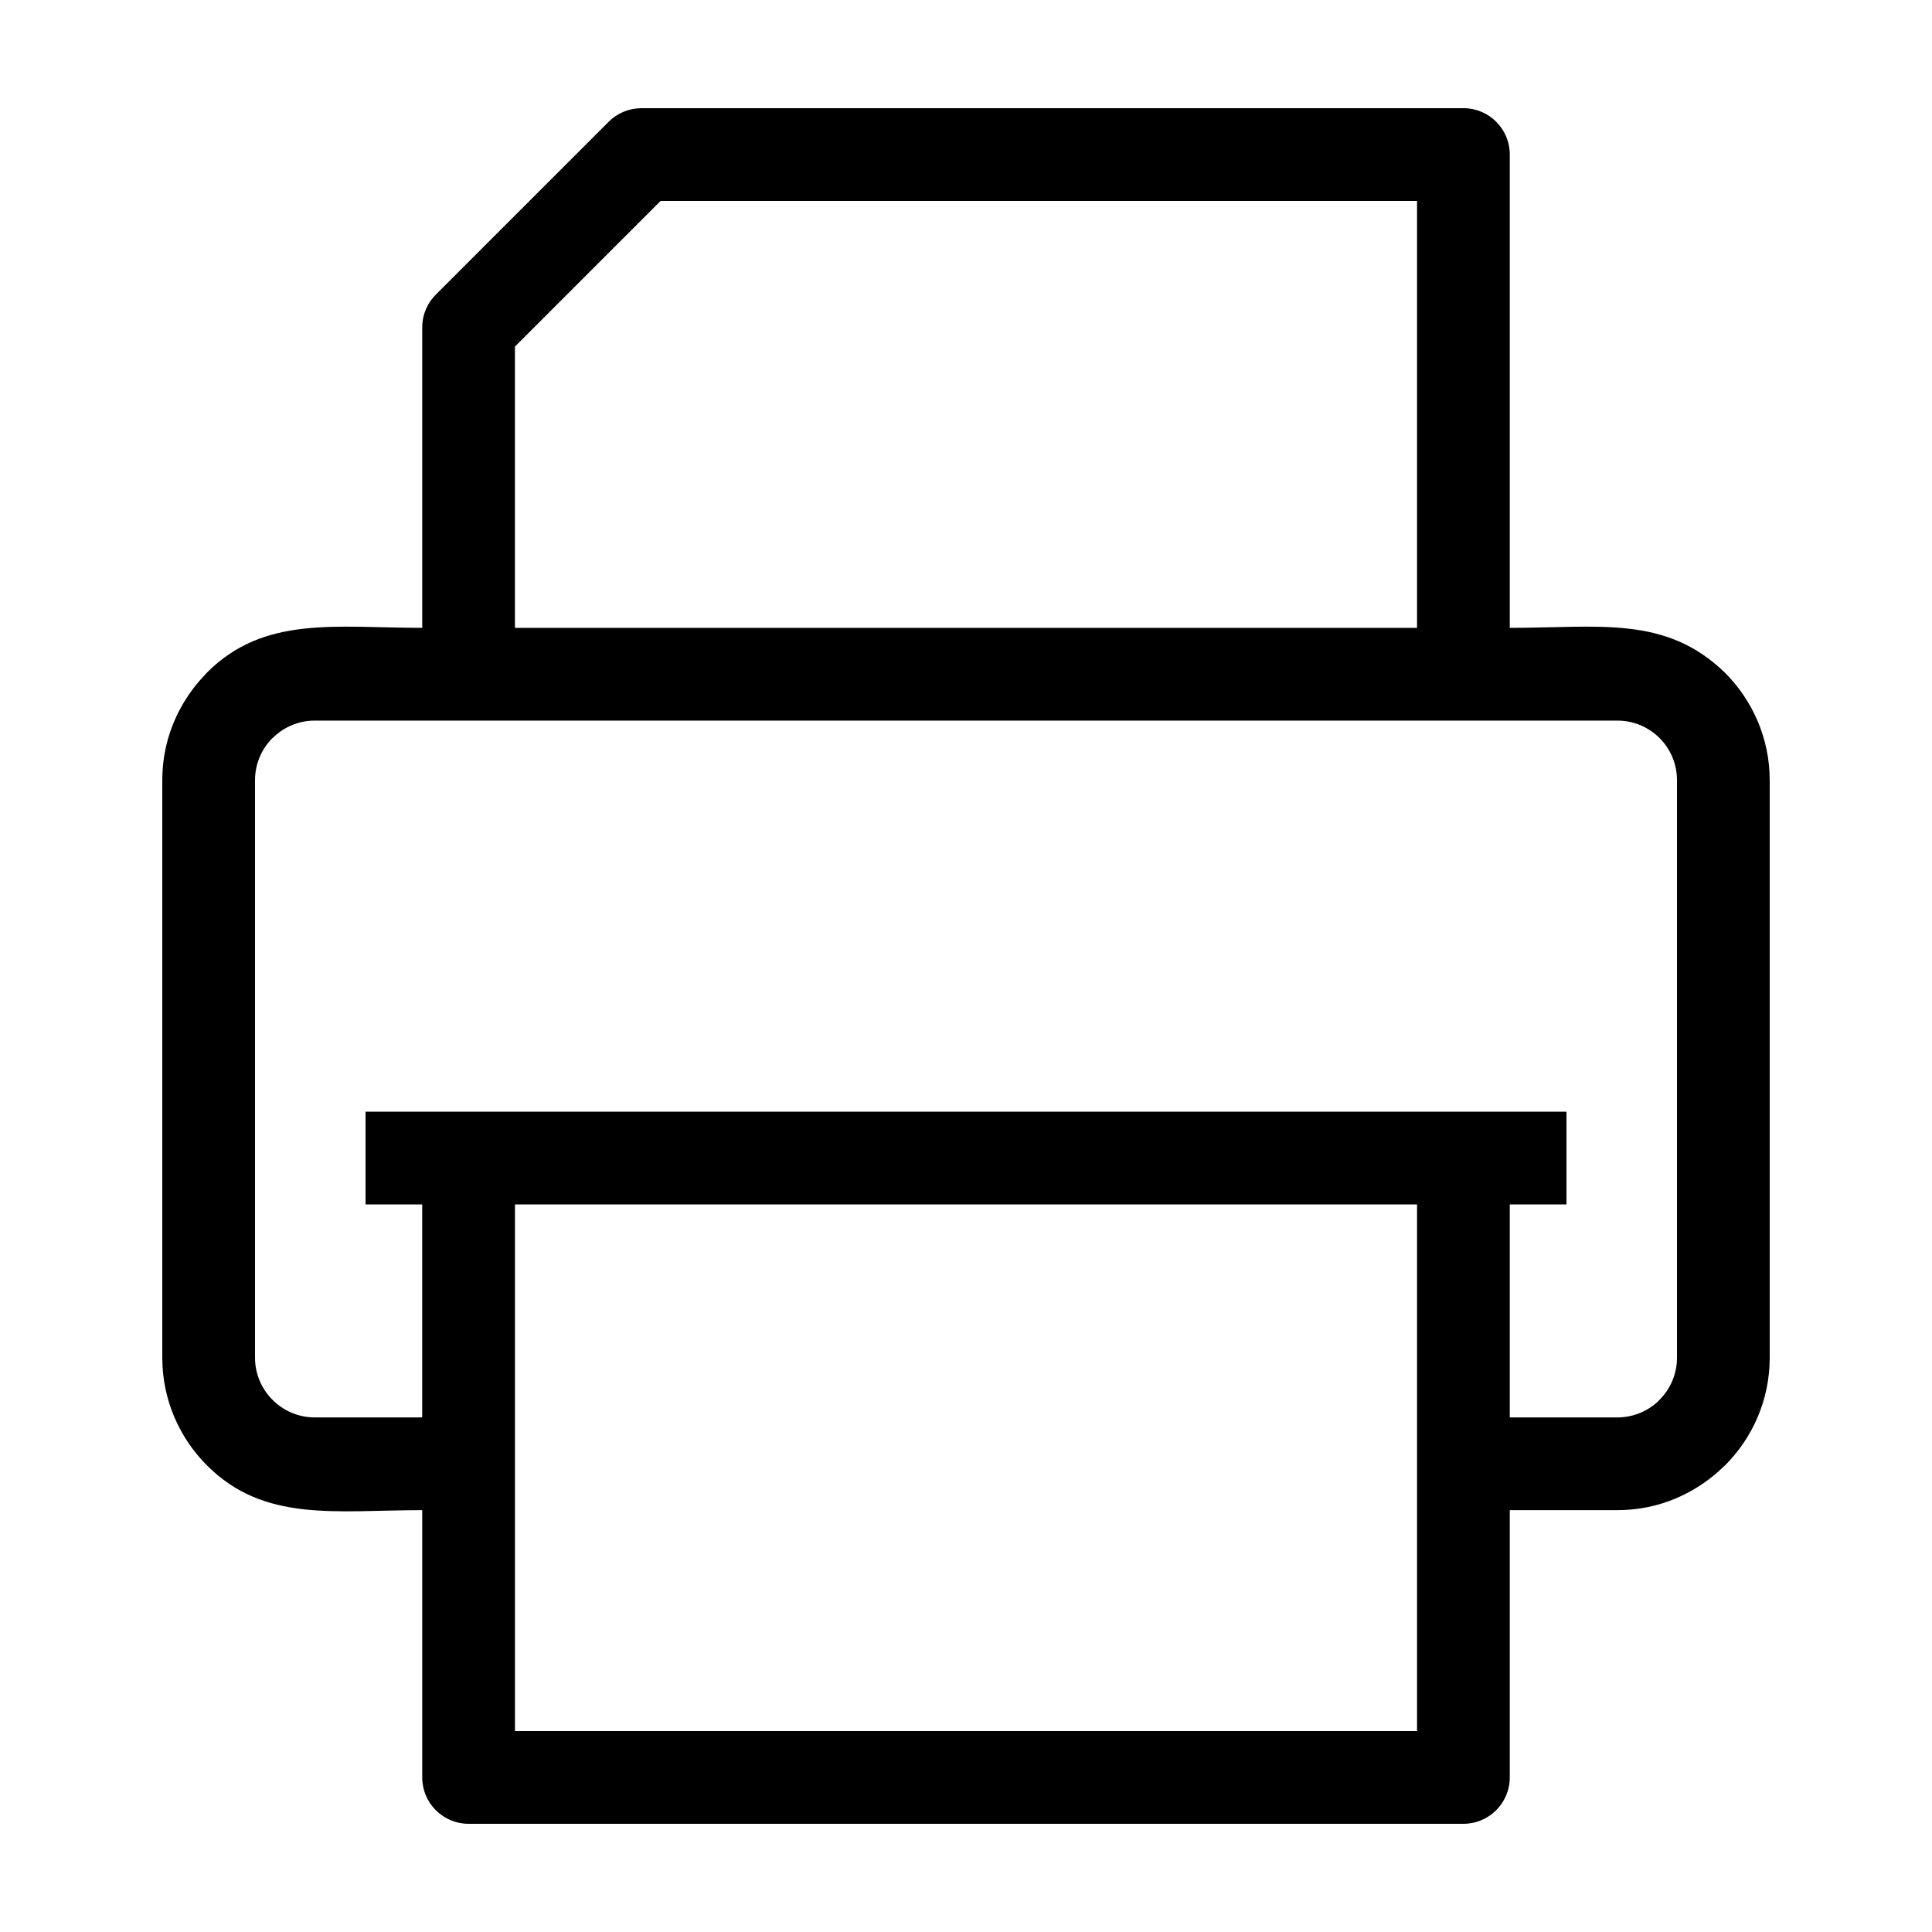
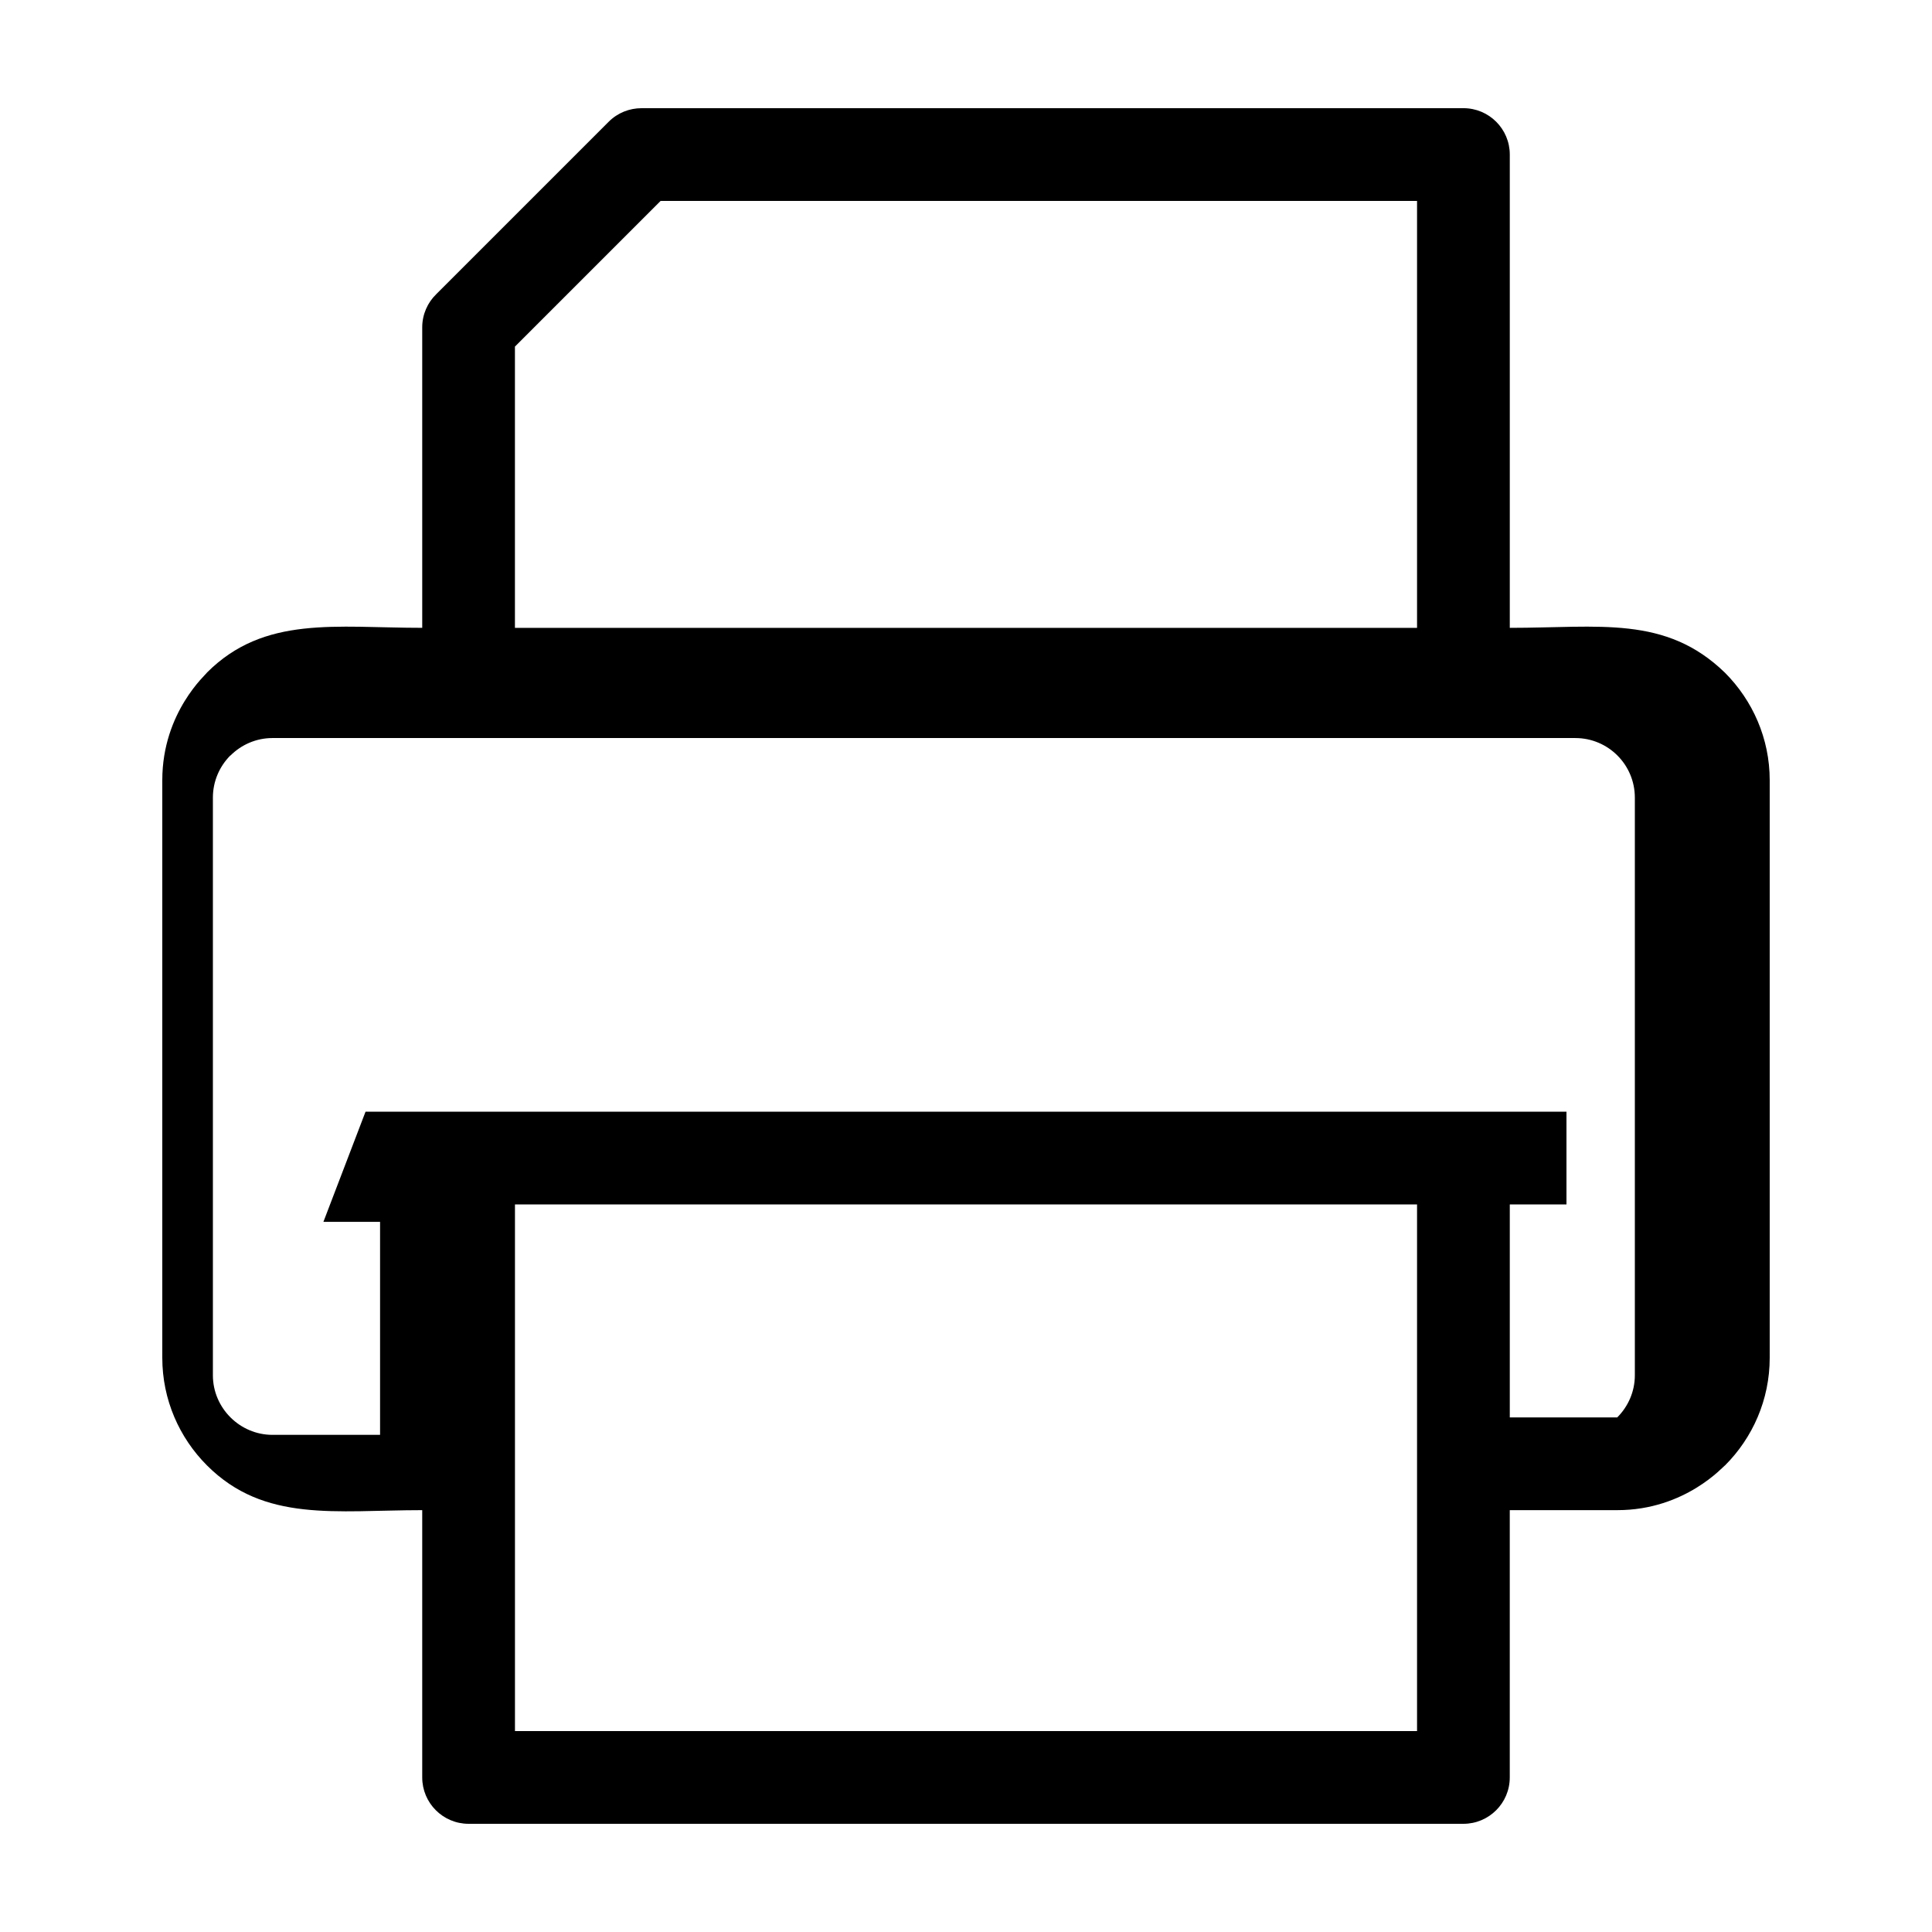
<svg xmlns="http://www.w3.org/2000/svg" width="1200pt" height="1200pt" version="1.1" viewBox="0 0 1200 1200">
-   <path d="m262.25 937.98c-53.676 0-98.062 7.848-133.68-27.77-17.133-17.137-27.766-40.801-27.766-66.84v-358.8c0-42.492 27.77-66.168 27.77-66.84 35.617-35.617 80.004-27.77 133.68-27.77l-0.004-186.6c0-8.125 3.359-15.457 8.762-20.688l107.03-107.03c5.617-5.617 12.996-8.438 20.363-8.438l510.55-0.012c15.91 0 28.801 12.898 28.801 28.801v293.98c55.512 0 96.793-7.945 133.67 27.887 17.137 17.184 27.77 40.812 27.77 66.719v358.8c0 26.039-10.633 49.703-27.77 66.828-0.66 0-24.348 27.77-66.84 27.77h-66.84l-0.004 166.02c0 15.91-12.898 28.801-28.801 28.801h-617.89c-15.898 0-28.801-12.898-28.801-28.801zm-35.207-247.49h745.92v57.602h-35.207v132.29h66.84c10.199 0 19.453-4.152 26.172-10.836l-0.047-0.059c6.707-6.719 10.883-15.961 10.883-26.113v-358.8c0-20.449-16.547-36.996-36.996-36.996l-809.2-0.004c-10.152 0-19.391 4.176-26.113 10.883l-0.059-0.047c-6.684 6.707-10.836 15.973-10.836 26.172v358.8c0 20.293 16.703 36.996 36.996 36.996h66.84v-132.29h-35.195zm653.11 57.602h-560.3v327.11h560.3zm-560.3-358.12h560.3v-265.18h-469.84l-90.48 90.48v174.7z" fill-rule="evenodd" />
+   <path d="m262.25 937.98c-53.676 0-98.062 7.848-133.68-27.77-17.133-17.137-27.766-40.801-27.766-66.84v-358.8c0-42.492 27.77-66.168 27.77-66.84 35.617-35.617 80.004-27.77 133.68-27.77l-0.004-186.6c0-8.125 3.359-15.457 8.762-20.688l107.03-107.03c5.617-5.617 12.996-8.438 20.363-8.438l510.55-0.012c15.91 0 28.801 12.898 28.801 28.801v293.98c55.512 0 96.793-7.945 133.67 27.887 17.137 17.184 27.77 40.812 27.77 66.719v358.8c0 26.039-10.633 49.703-27.77 66.828-0.66 0-24.348 27.77-66.84 27.77h-66.84l-0.004 166.02c0 15.91-12.898 28.801-28.801 28.801h-617.89c-15.898 0-28.801-12.898-28.801-28.801zm-35.207-247.49h745.92v57.602h-35.207v132.29h66.84l-0.047-0.059c6.707-6.719 10.883-15.961 10.883-26.113v-358.8c0-20.449-16.547-36.996-36.996-36.996l-809.2-0.004c-10.152 0-19.391 4.176-26.113 10.883l-0.059-0.047c-6.684 6.707-10.836 15.973-10.836 26.172v358.8c0 20.293 16.703 36.996 36.996 36.996h66.84v-132.29h-35.195zm653.11 57.602h-560.3v327.11h560.3zm-560.3-358.12h560.3v-265.18h-469.84l-90.48 90.48v174.7z" fill-rule="evenodd" />
</svg>